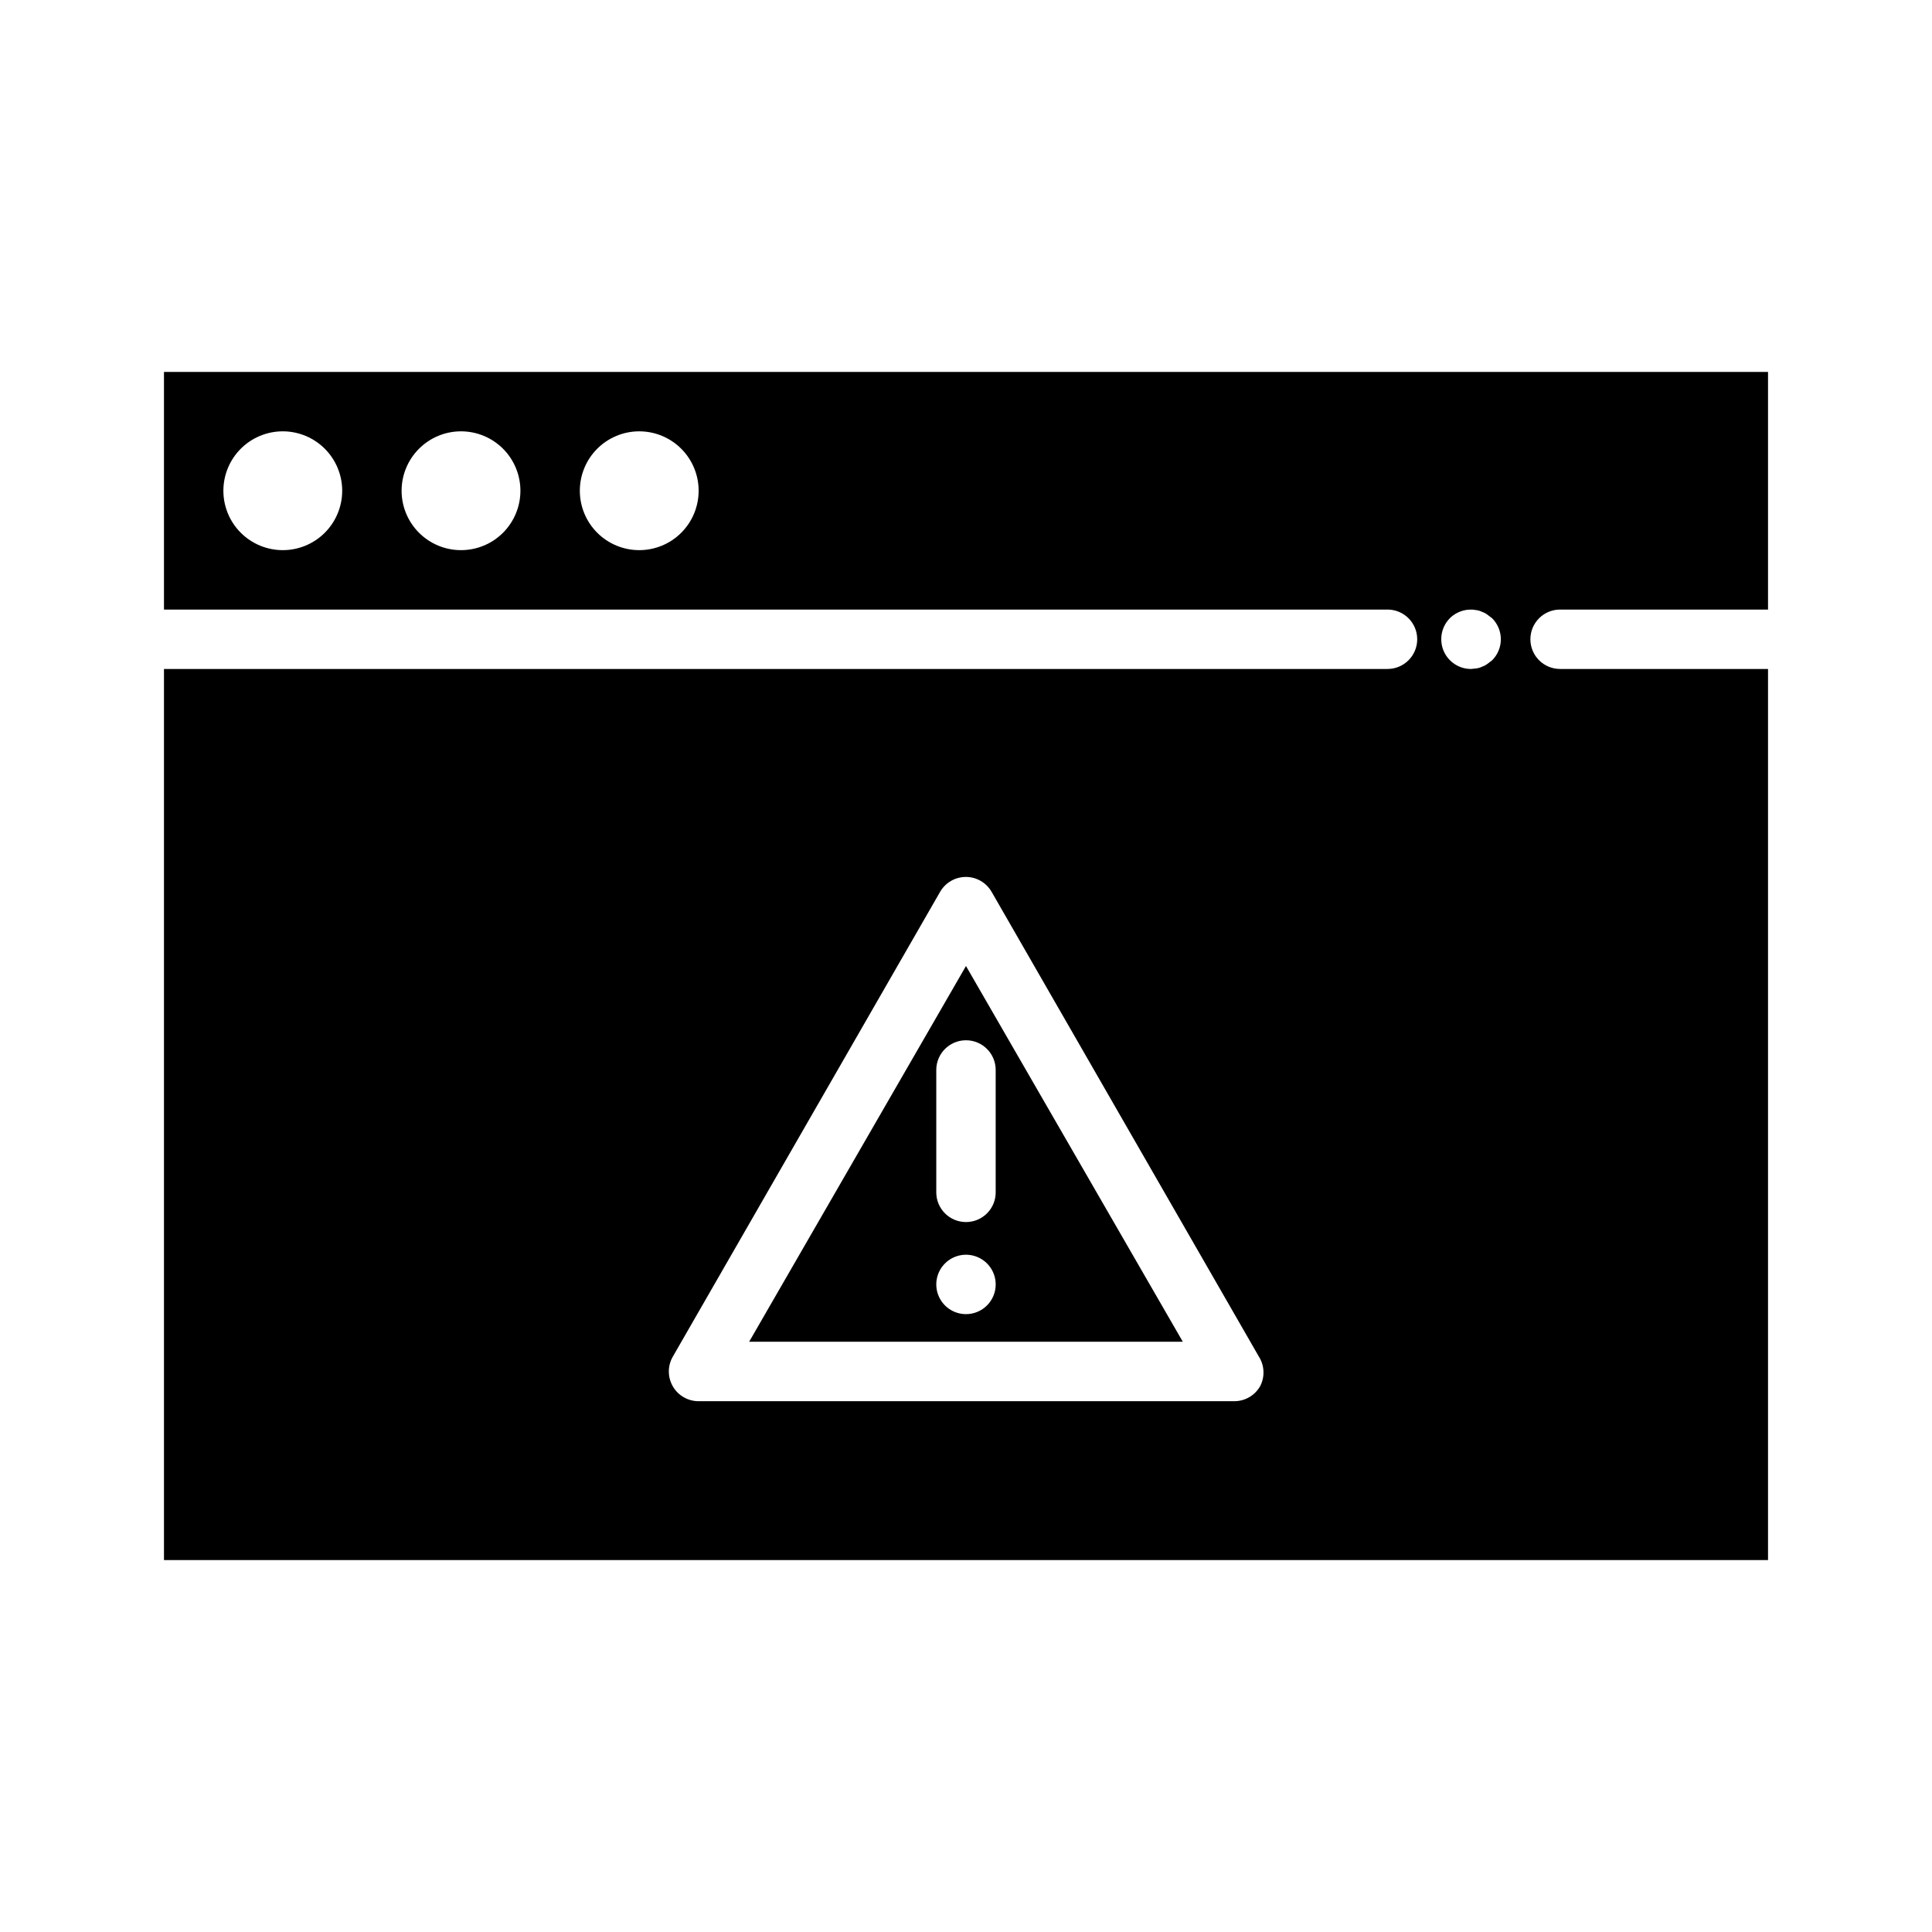
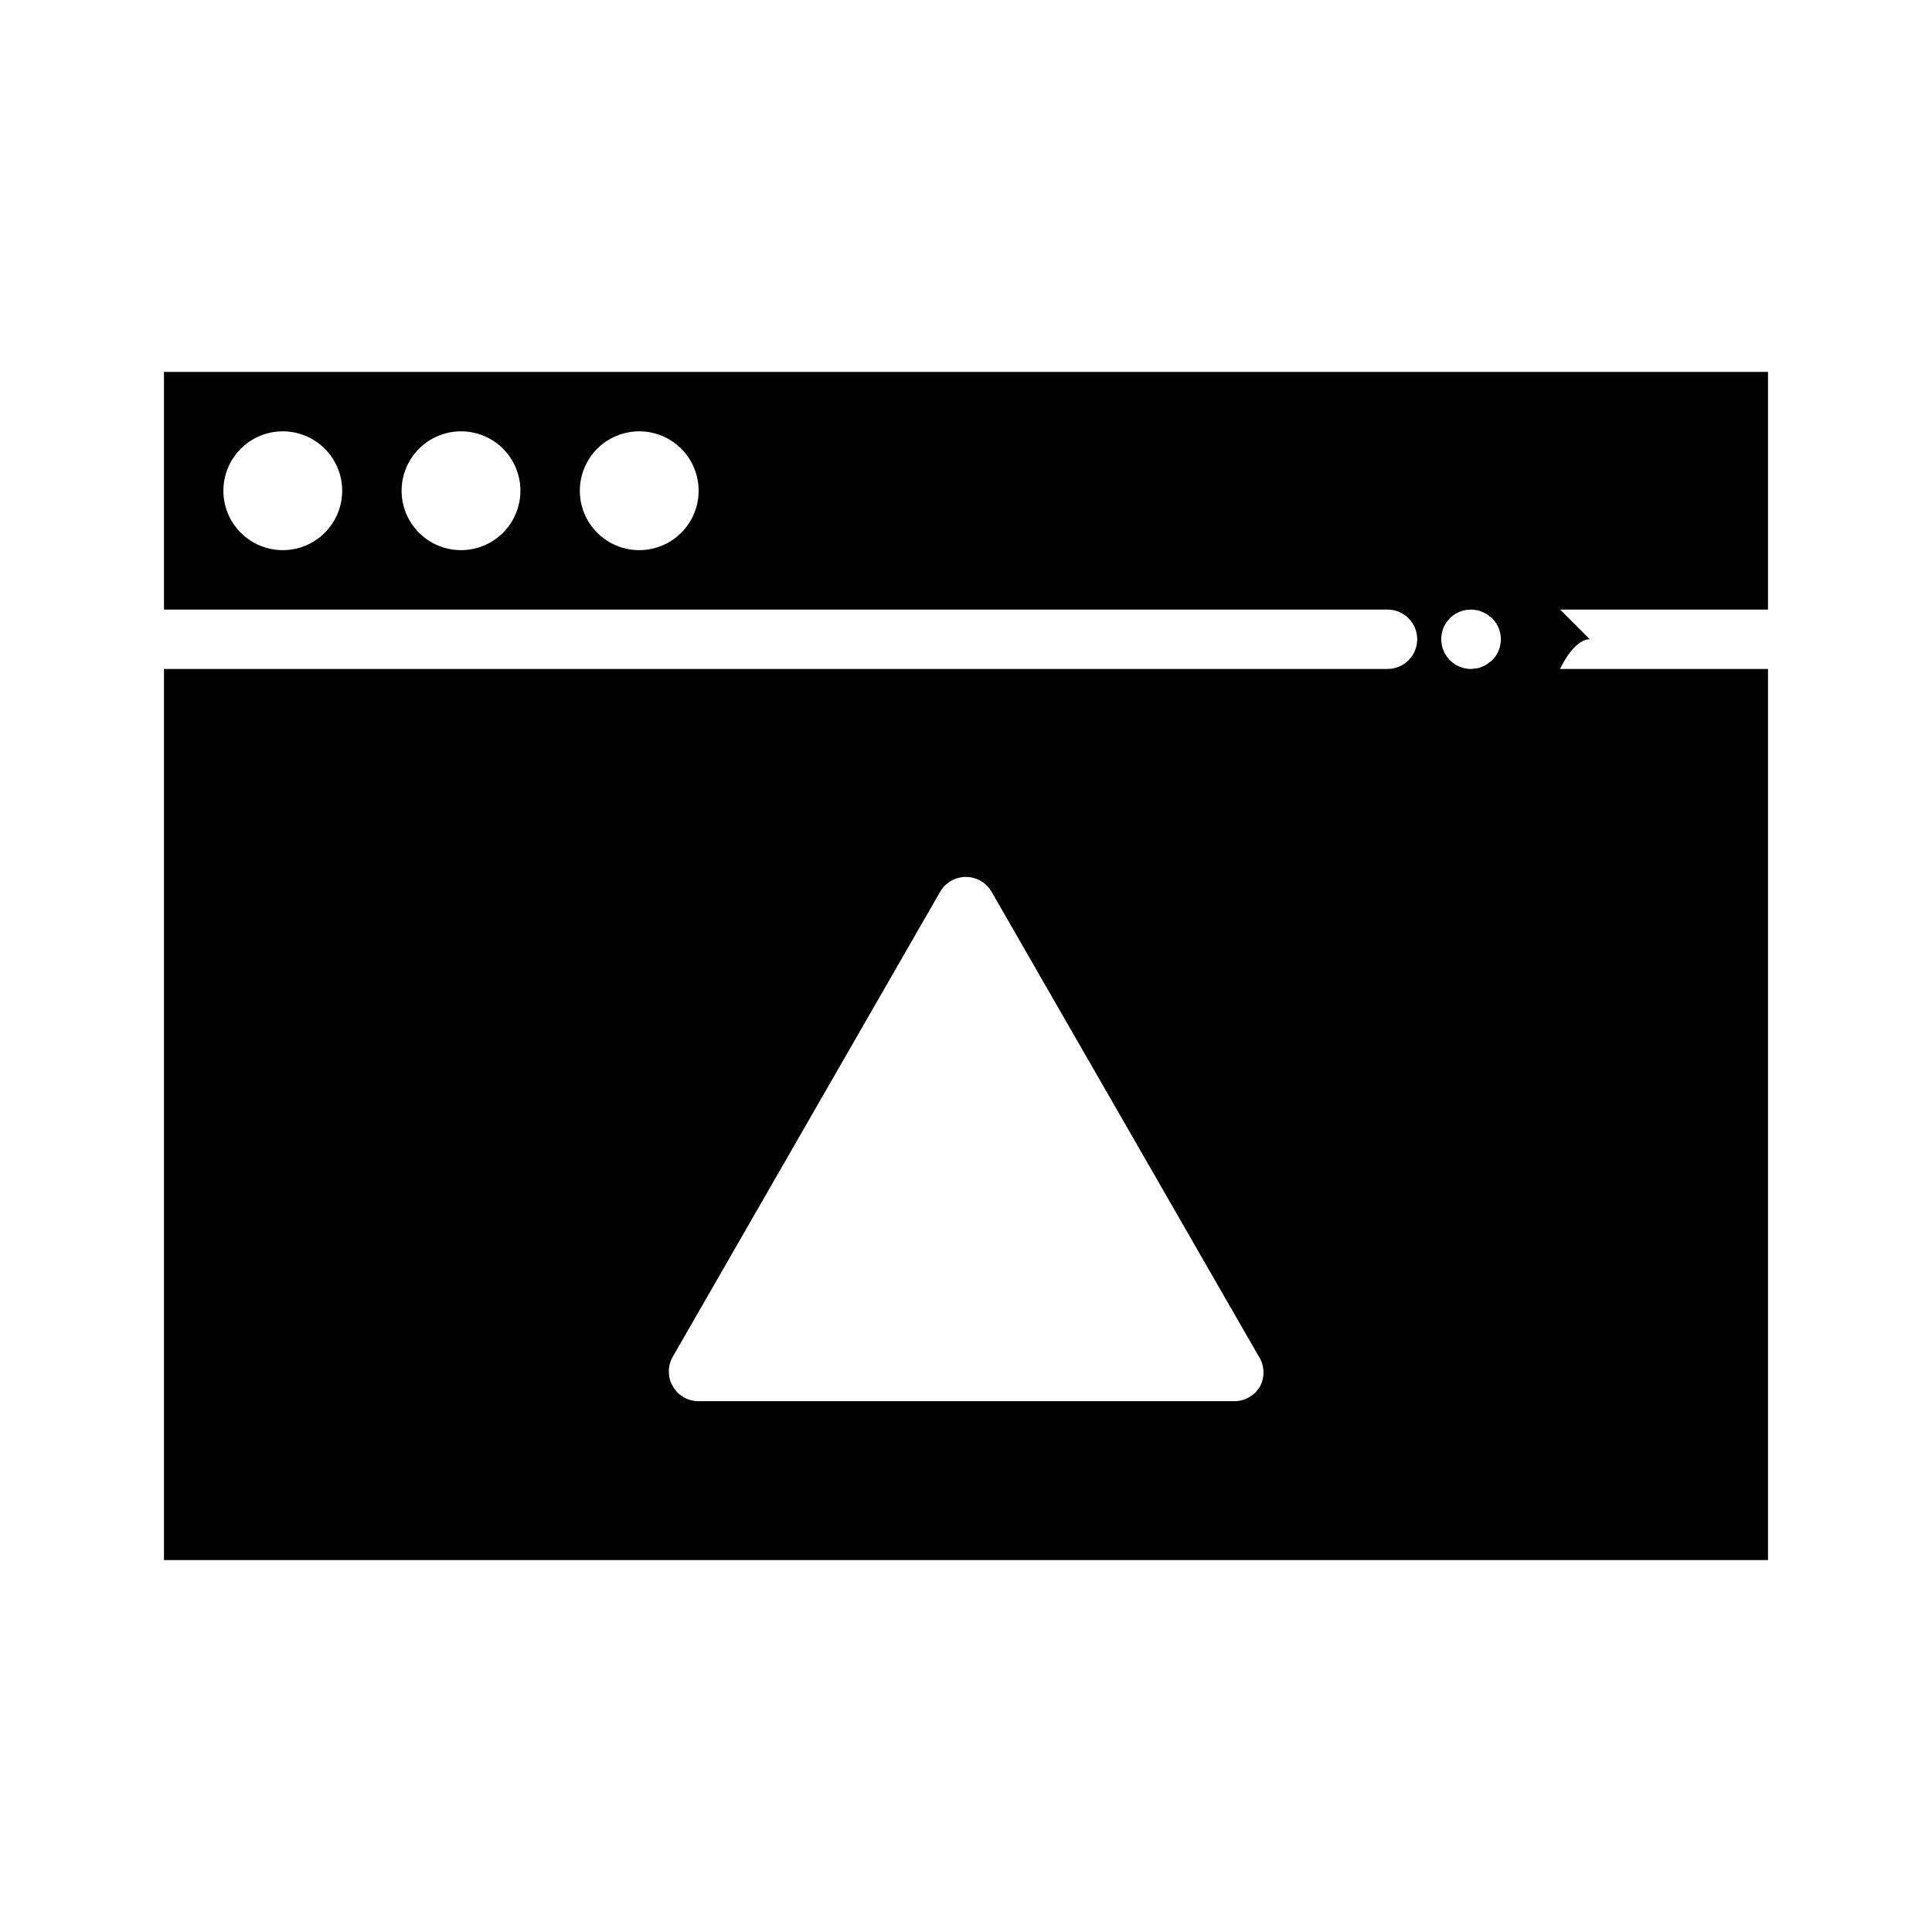
<svg xmlns="http://www.w3.org/2000/svg" fill="#000000" width="800px" height="800px" version="1.1" viewBox="144 144 512 512">
  <g>
-     <path d="m342.53 499.58h114.93l-57.465-99.578zm57.465-7.32h0.004c-3.184 0-6.055-1.918-7.273-4.859-1.219-2.941-0.547-6.328 1.707-8.578 2.25-2.25 5.637-2.926 8.578-1.707 2.941 1.219 4.859 4.09 4.859 7.273 0 2.086-0.828 4.09-2.305 5.566-1.477 1.477-3.481 2.305-5.566 2.305zm7.871-64.629v32.355h0.004c0 4.348-3.523 7.871-7.871 7.871s-7.875-3.523-7.875-7.871v-32.434c0-4.348 3.527-7.871 7.875-7.871s7.871 3.523 7.871 7.871z" />
-     <path d="m557.44 305.54h55.105v-62.977h-425.09v62.977h324.25c4.348 0 7.871 3.523 7.871 7.871s-3.523 7.871-7.871 7.871h-324.25v236.16h425.09v-236.16h-55.105c-4.348 0-7.871-3.523-7.871-7.871s3.523-7.871 7.871-7.871zm-338.5-15.746c-4.176 0-8.18-1.656-11.133-4.609-2.953-2.953-4.609-6.957-4.609-11.133s1.656-8.18 4.609-11.133c2.953-2.953 6.957-4.613 11.133-4.613 4.176 0 8.18 1.66 11.133 4.613 2.953 2.953 4.613 6.957 4.613 11.133s-1.66 8.18-4.613 11.133c-2.953 2.953-6.957 4.609-11.133 4.609zm47.23 0h0.004c-4.176 0-8.184-1.656-11.133-4.609-2.953-2.953-4.613-6.957-4.613-11.133s1.66-8.18 4.613-11.133c2.949-2.953 6.957-4.613 11.133-4.613s8.18 1.66 11.133 4.613c2.949 2.953 4.609 6.957 4.609 11.133s-1.66 8.18-4.609 11.133c-2.953 2.953-6.957 4.609-11.133 4.609zm47.23 0h0.004c-4.176 0-8.18-1.656-11.133-4.609-2.953-2.953-4.609-6.957-4.609-11.133s1.656-8.18 4.609-11.133c2.953-2.953 6.957-4.613 11.133-4.613s8.18 1.66 11.133 4.613c2.953 2.953 4.609 6.957 4.609 11.133s-1.656 8.18-4.609 11.133c-2.953 2.953-6.957 4.609-11.133 4.609zm164.53 221.6c-1.41 2.445-4.023 3.949-6.848 3.938h-141.93c-2.816 0.012-5.426-1.484-6.84-3.922-1.414-2.438-1.414-5.445-0.008-7.887l70.848-123.2c1.41-2.43 4.004-3.926 6.812-3.926 2.805 0 5.398 1.496 6.809 3.926l70.848 123.2c1.504 2.379 1.625 5.379 0.312 7.871zm61.48-192.39-1.258 0.945c-0.402 0.309-0.855 0.551-1.34 0.707-0.469 0.238-0.973 0.398-1.492 0.473l-1.496 0.156c-4.348 0-7.875-3.523-7.875-7.871-0.012-2.094 0.812-4.106 2.285-5.59 1.859-1.844 4.516-2.641 7.086-2.125 0.52 0.074 1.023 0.234 1.492 0.473 0.484 0.156 0.938 0.398 1.34 0.707l1.258 0.945c1.492 1.48 2.332 3.492 2.332 5.59s-0.84 4.109-2.332 5.59z" />
+     <path d="m557.44 305.54h55.105v-62.977h-425.09v62.977h324.25c4.348 0 7.871 3.523 7.871 7.871s-3.523 7.871-7.871 7.871h-324.25v236.16h425.09v-236.16h-55.105s3.523-7.871 7.871-7.871zm-338.5-15.746c-4.176 0-8.18-1.656-11.133-4.609-2.953-2.953-4.609-6.957-4.609-11.133s1.656-8.18 4.609-11.133c2.953-2.953 6.957-4.613 11.133-4.613 4.176 0 8.18 1.66 11.133 4.613 2.953 2.953 4.613 6.957 4.613 11.133s-1.66 8.18-4.613 11.133c-2.953 2.953-6.957 4.609-11.133 4.609zm47.23 0h0.004c-4.176 0-8.184-1.656-11.133-4.609-2.953-2.953-4.613-6.957-4.613-11.133s1.66-8.18 4.613-11.133c2.949-2.953 6.957-4.613 11.133-4.613s8.18 1.66 11.133 4.613c2.949 2.953 4.609 6.957 4.609 11.133s-1.66 8.18-4.609 11.133c-2.953 2.953-6.957 4.609-11.133 4.609zm47.23 0h0.004c-4.176 0-8.18-1.656-11.133-4.609-2.953-2.953-4.609-6.957-4.609-11.133s1.656-8.18 4.609-11.133c2.953-2.953 6.957-4.613 11.133-4.613s8.18 1.66 11.133 4.613c2.953 2.953 4.609 6.957 4.609 11.133s-1.656 8.18-4.609 11.133c-2.953 2.953-6.957 4.609-11.133 4.609zm164.53 221.6c-1.41 2.445-4.023 3.949-6.848 3.938h-141.93c-2.816 0.012-5.426-1.484-6.84-3.922-1.414-2.438-1.414-5.445-0.008-7.887l70.848-123.2c1.41-2.43 4.004-3.926 6.812-3.926 2.805 0 5.398 1.496 6.809 3.926l70.848 123.2c1.504 2.379 1.625 5.379 0.312 7.871zm61.48-192.39-1.258 0.945c-0.402 0.309-0.855 0.551-1.34 0.707-0.469 0.238-0.973 0.398-1.492 0.473l-1.496 0.156c-4.348 0-7.875-3.523-7.875-7.871-0.012-2.094 0.812-4.106 2.285-5.59 1.859-1.844 4.516-2.641 7.086-2.125 0.52 0.074 1.023 0.234 1.492 0.473 0.484 0.156 0.938 0.398 1.34 0.707l1.258 0.945c1.492 1.48 2.332 3.492 2.332 5.59s-0.84 4.109-2.332 5.59z" />
  </g>
</svg>